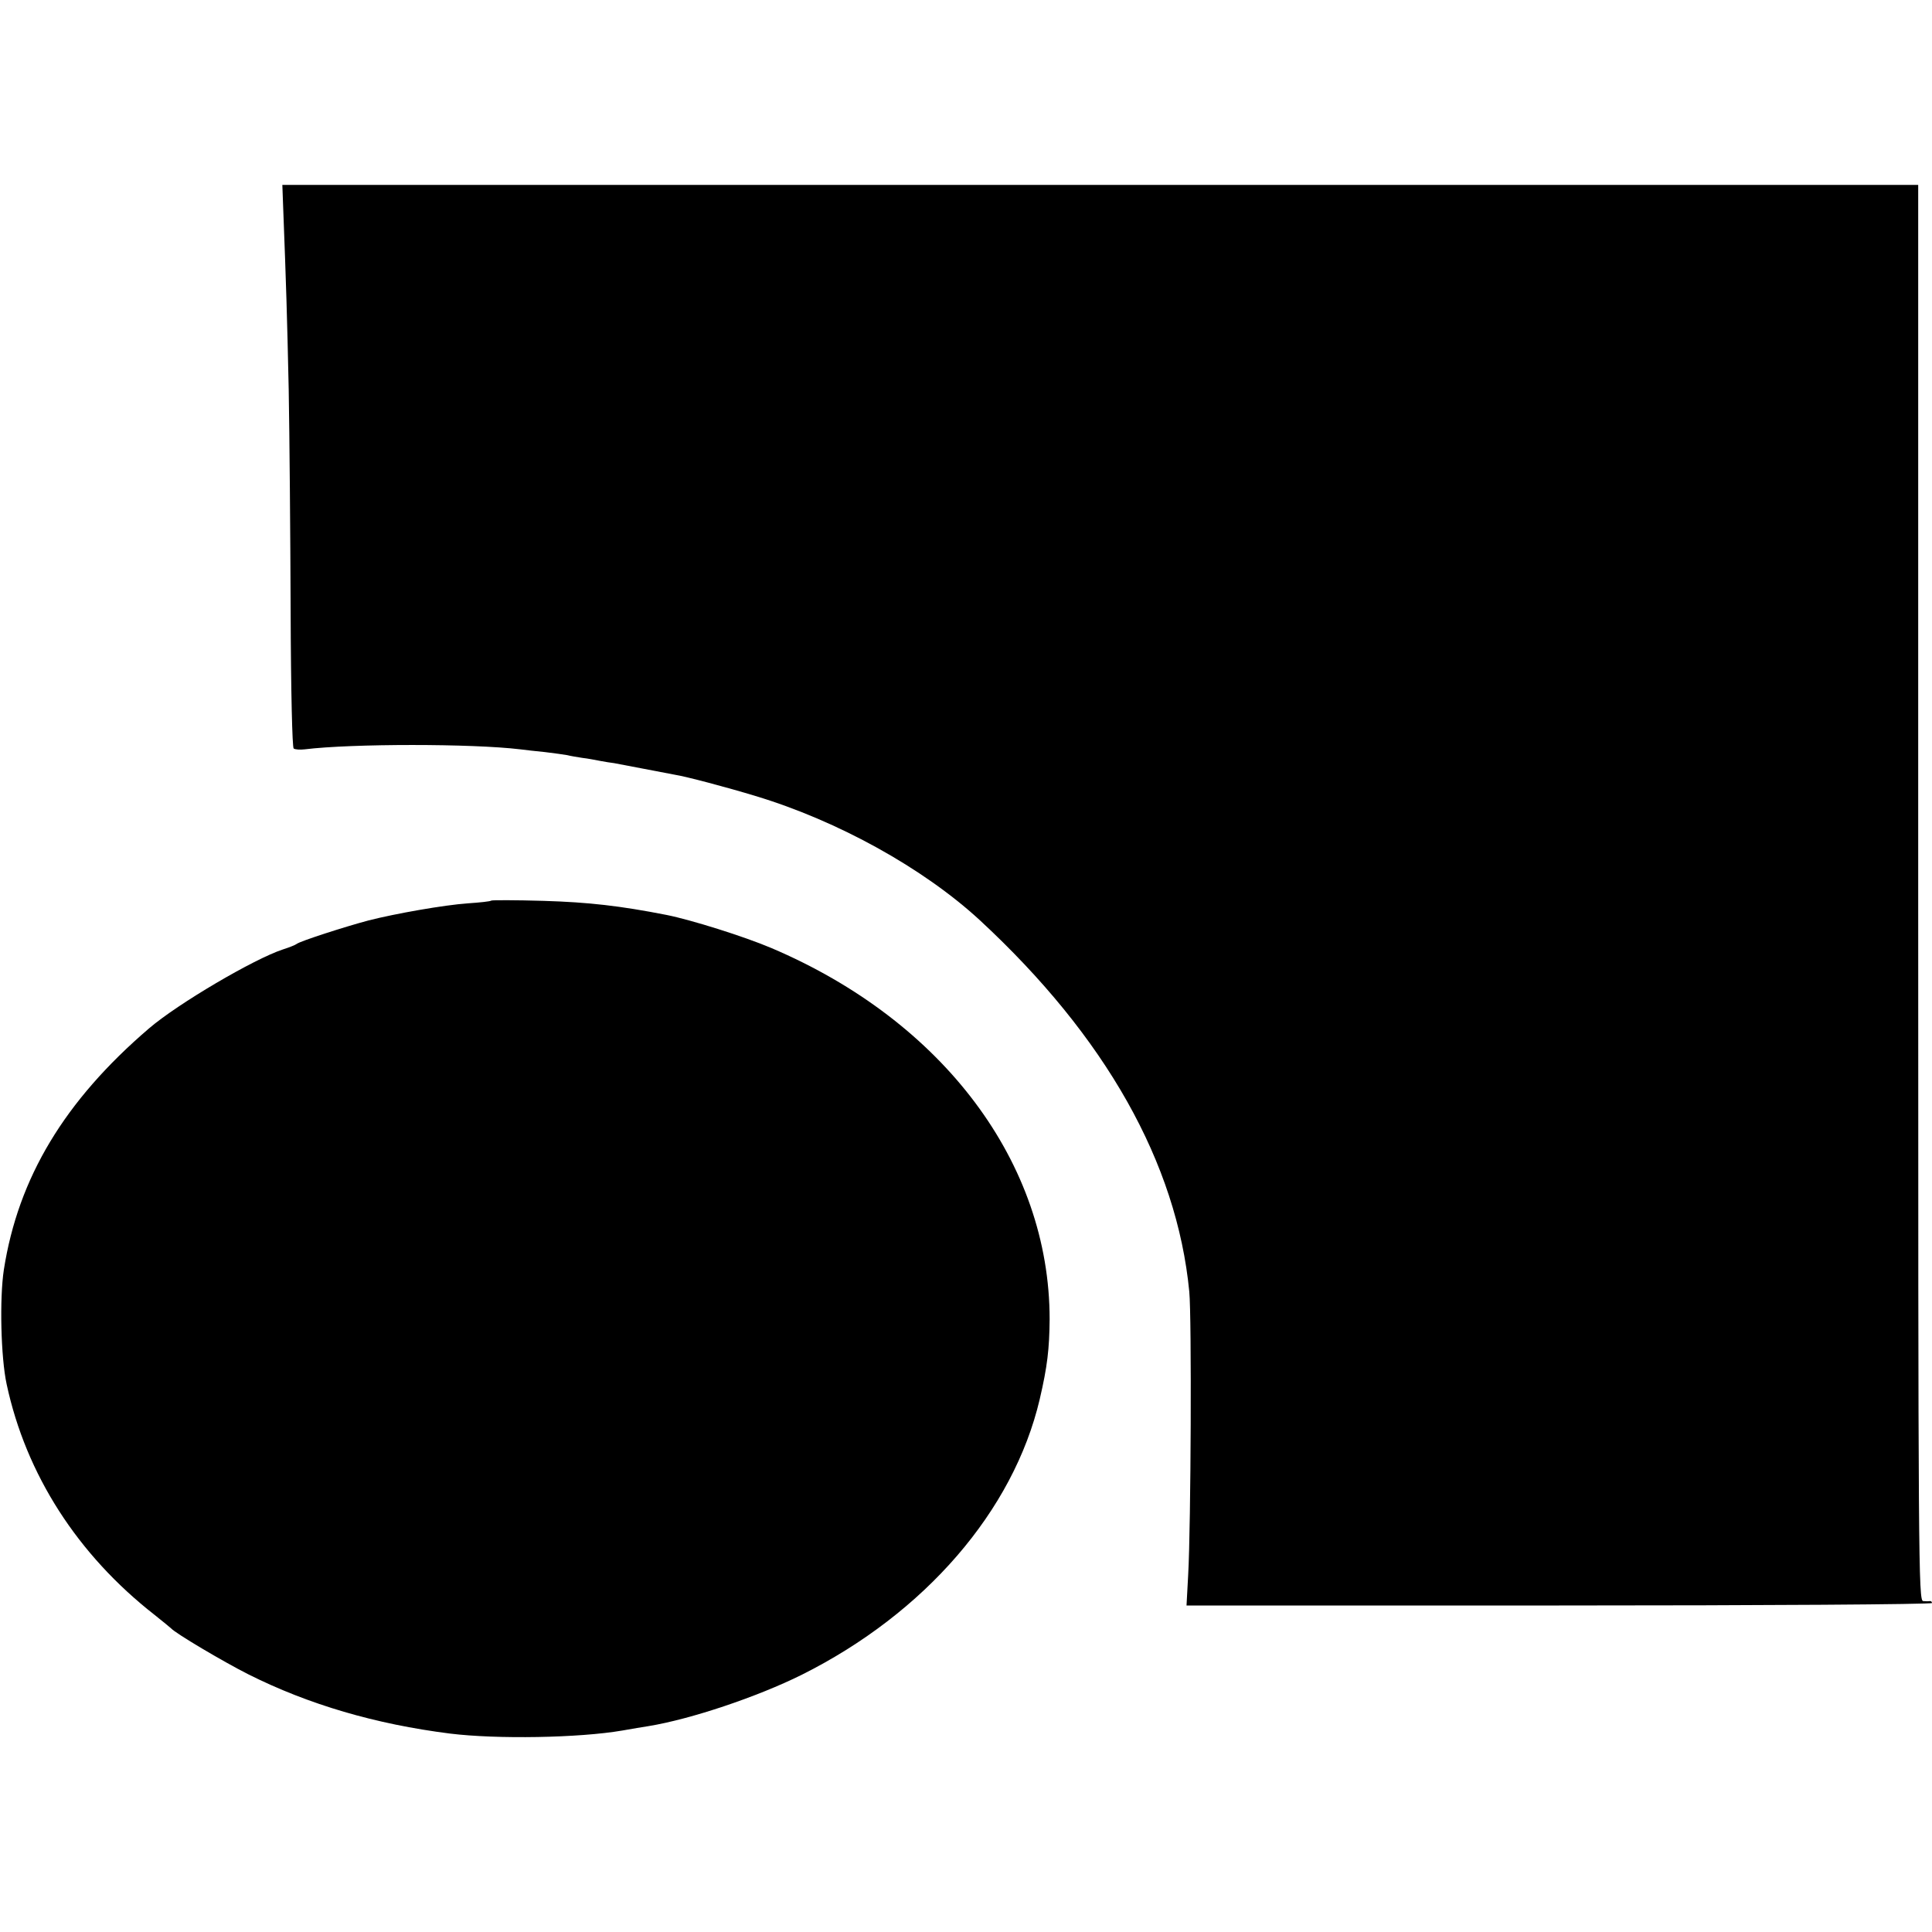
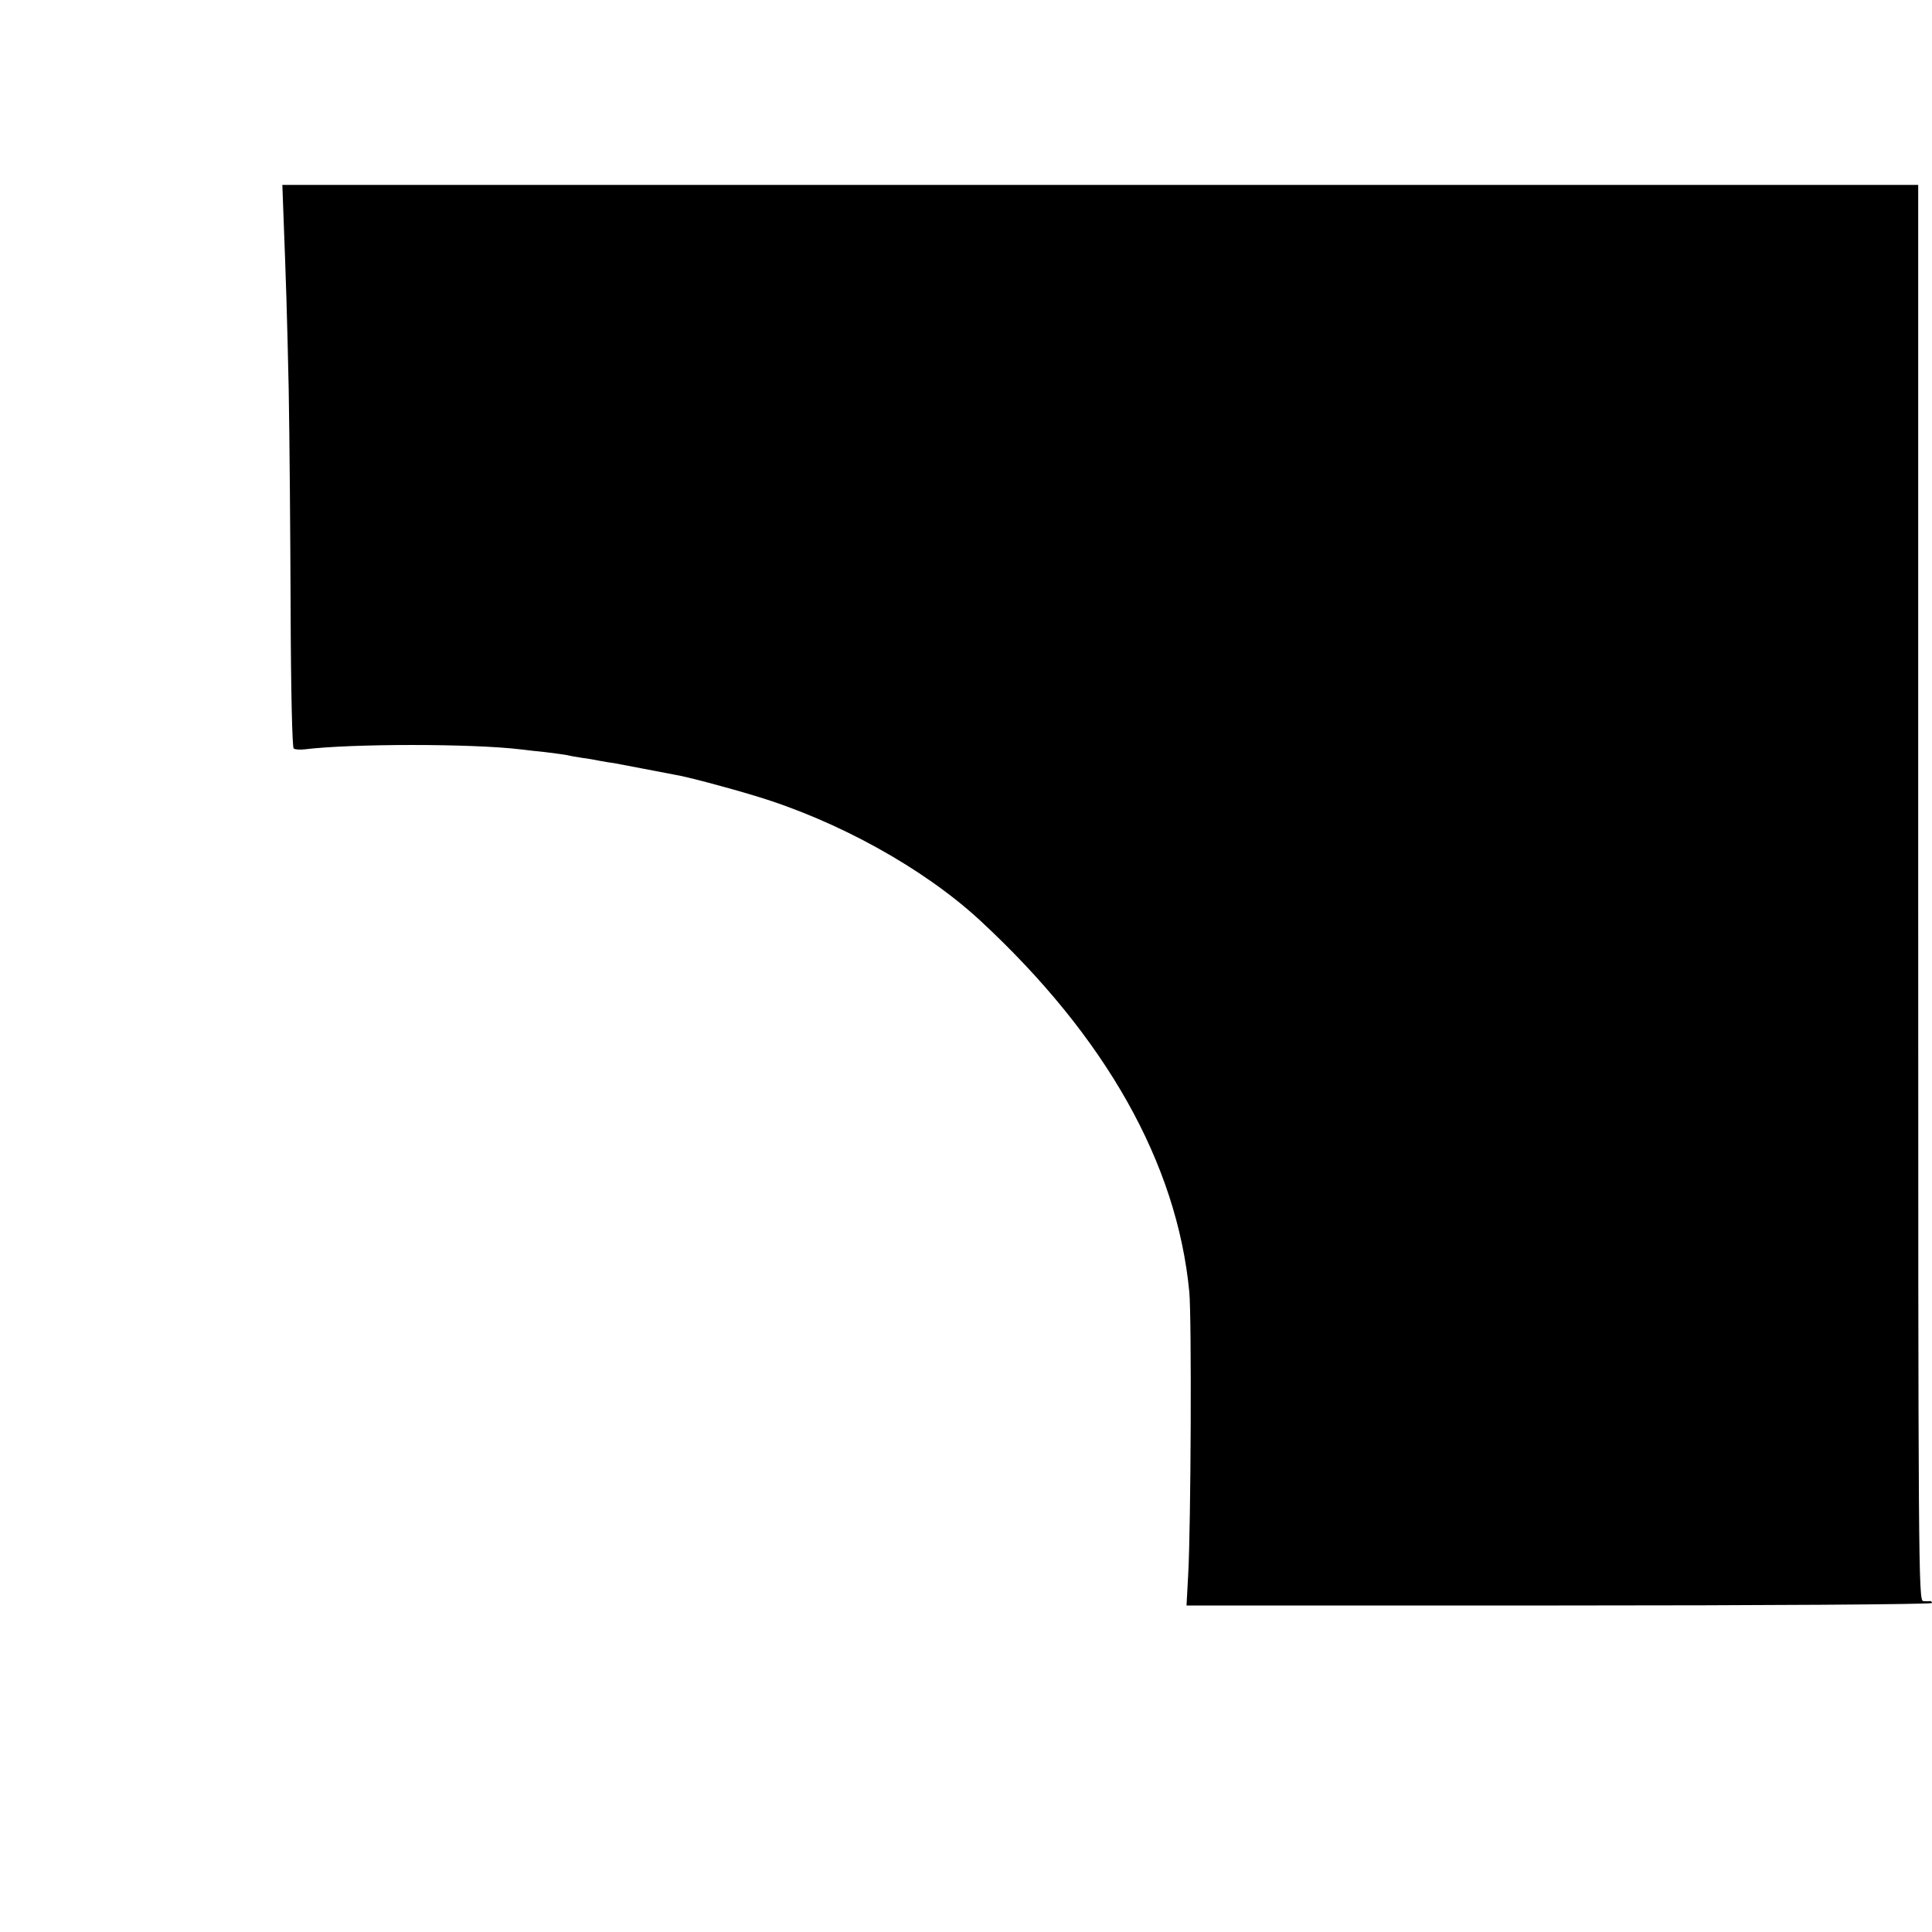
<svg xmlns="http://www.w3.org/2000/svg" version="1.0" width="700pt" height="700pt" viewBox="0 0 700 700" preserveAspectRatio="xMidYMid meet">
  <g transform="translate(0,700) scale(0.1,-0.1)" fill="#000000" stroke="none">
    <path d="M1026 6248 c11 -287 14 -384 20 -658 3 -168 6 -528 7 -800 1 -300 6 -498 11 -502 6 -4 24 -5 40 -3 170 21 608 21 781 0 17 -2 57 -7 90 -10 33 -4 69 -9 80 -11 11 -3 36 -7 55 -10 19 -2 49 -8 65 -11 17 -3 39 -7 50 -8 11 -2 58 -11 105 -20 47 -9 99 -19 115 -22 39 -6 187 -45 292 -77 299 -90 609 -262 813 -450 456 -422 714 -880 759 -1346 9 -93 6 -847 -4 -1026 l-6 -111 1350 0 c743 0 1351 4 1351 9 0 4 -3 7 -7 7 -5 -1 -16 -1 -25 0 -17 1 -18 130 -18 2566 l0 2565 -2964 0 -2963 0 3 -82z" />
-     <path d="M1780 3737 c-3 -3 -41 -7 -85 -10 -86 -6 -262 -37 -360 -62 -83 -22 -248 -75 -260 -85 -5 -4 -28 -13 -50 -20 -104 -34 -380 -196 -485 -286 -307 -263 -474 -542 -526 -874 -16 -104 -11 -318 10 -415 70 -327 257 -618 536 -836 30 -24 57 -46 60 -49 16 -18 188 -120 279 -166 219 -110 462 -181 731 -215 170 -21 468 -16 625 11 33 6 76 13 95 16 153 25 394 106 555 186 446 223 767 594 862 998 28 120 35 183 36 290 0 566 -385 1080 -1008 1345 -99 42 -290 102 -380 120 -168 33 -282 46 -445 51 -102 3 -188 3 -190 1z" />
  </g>
</svg>